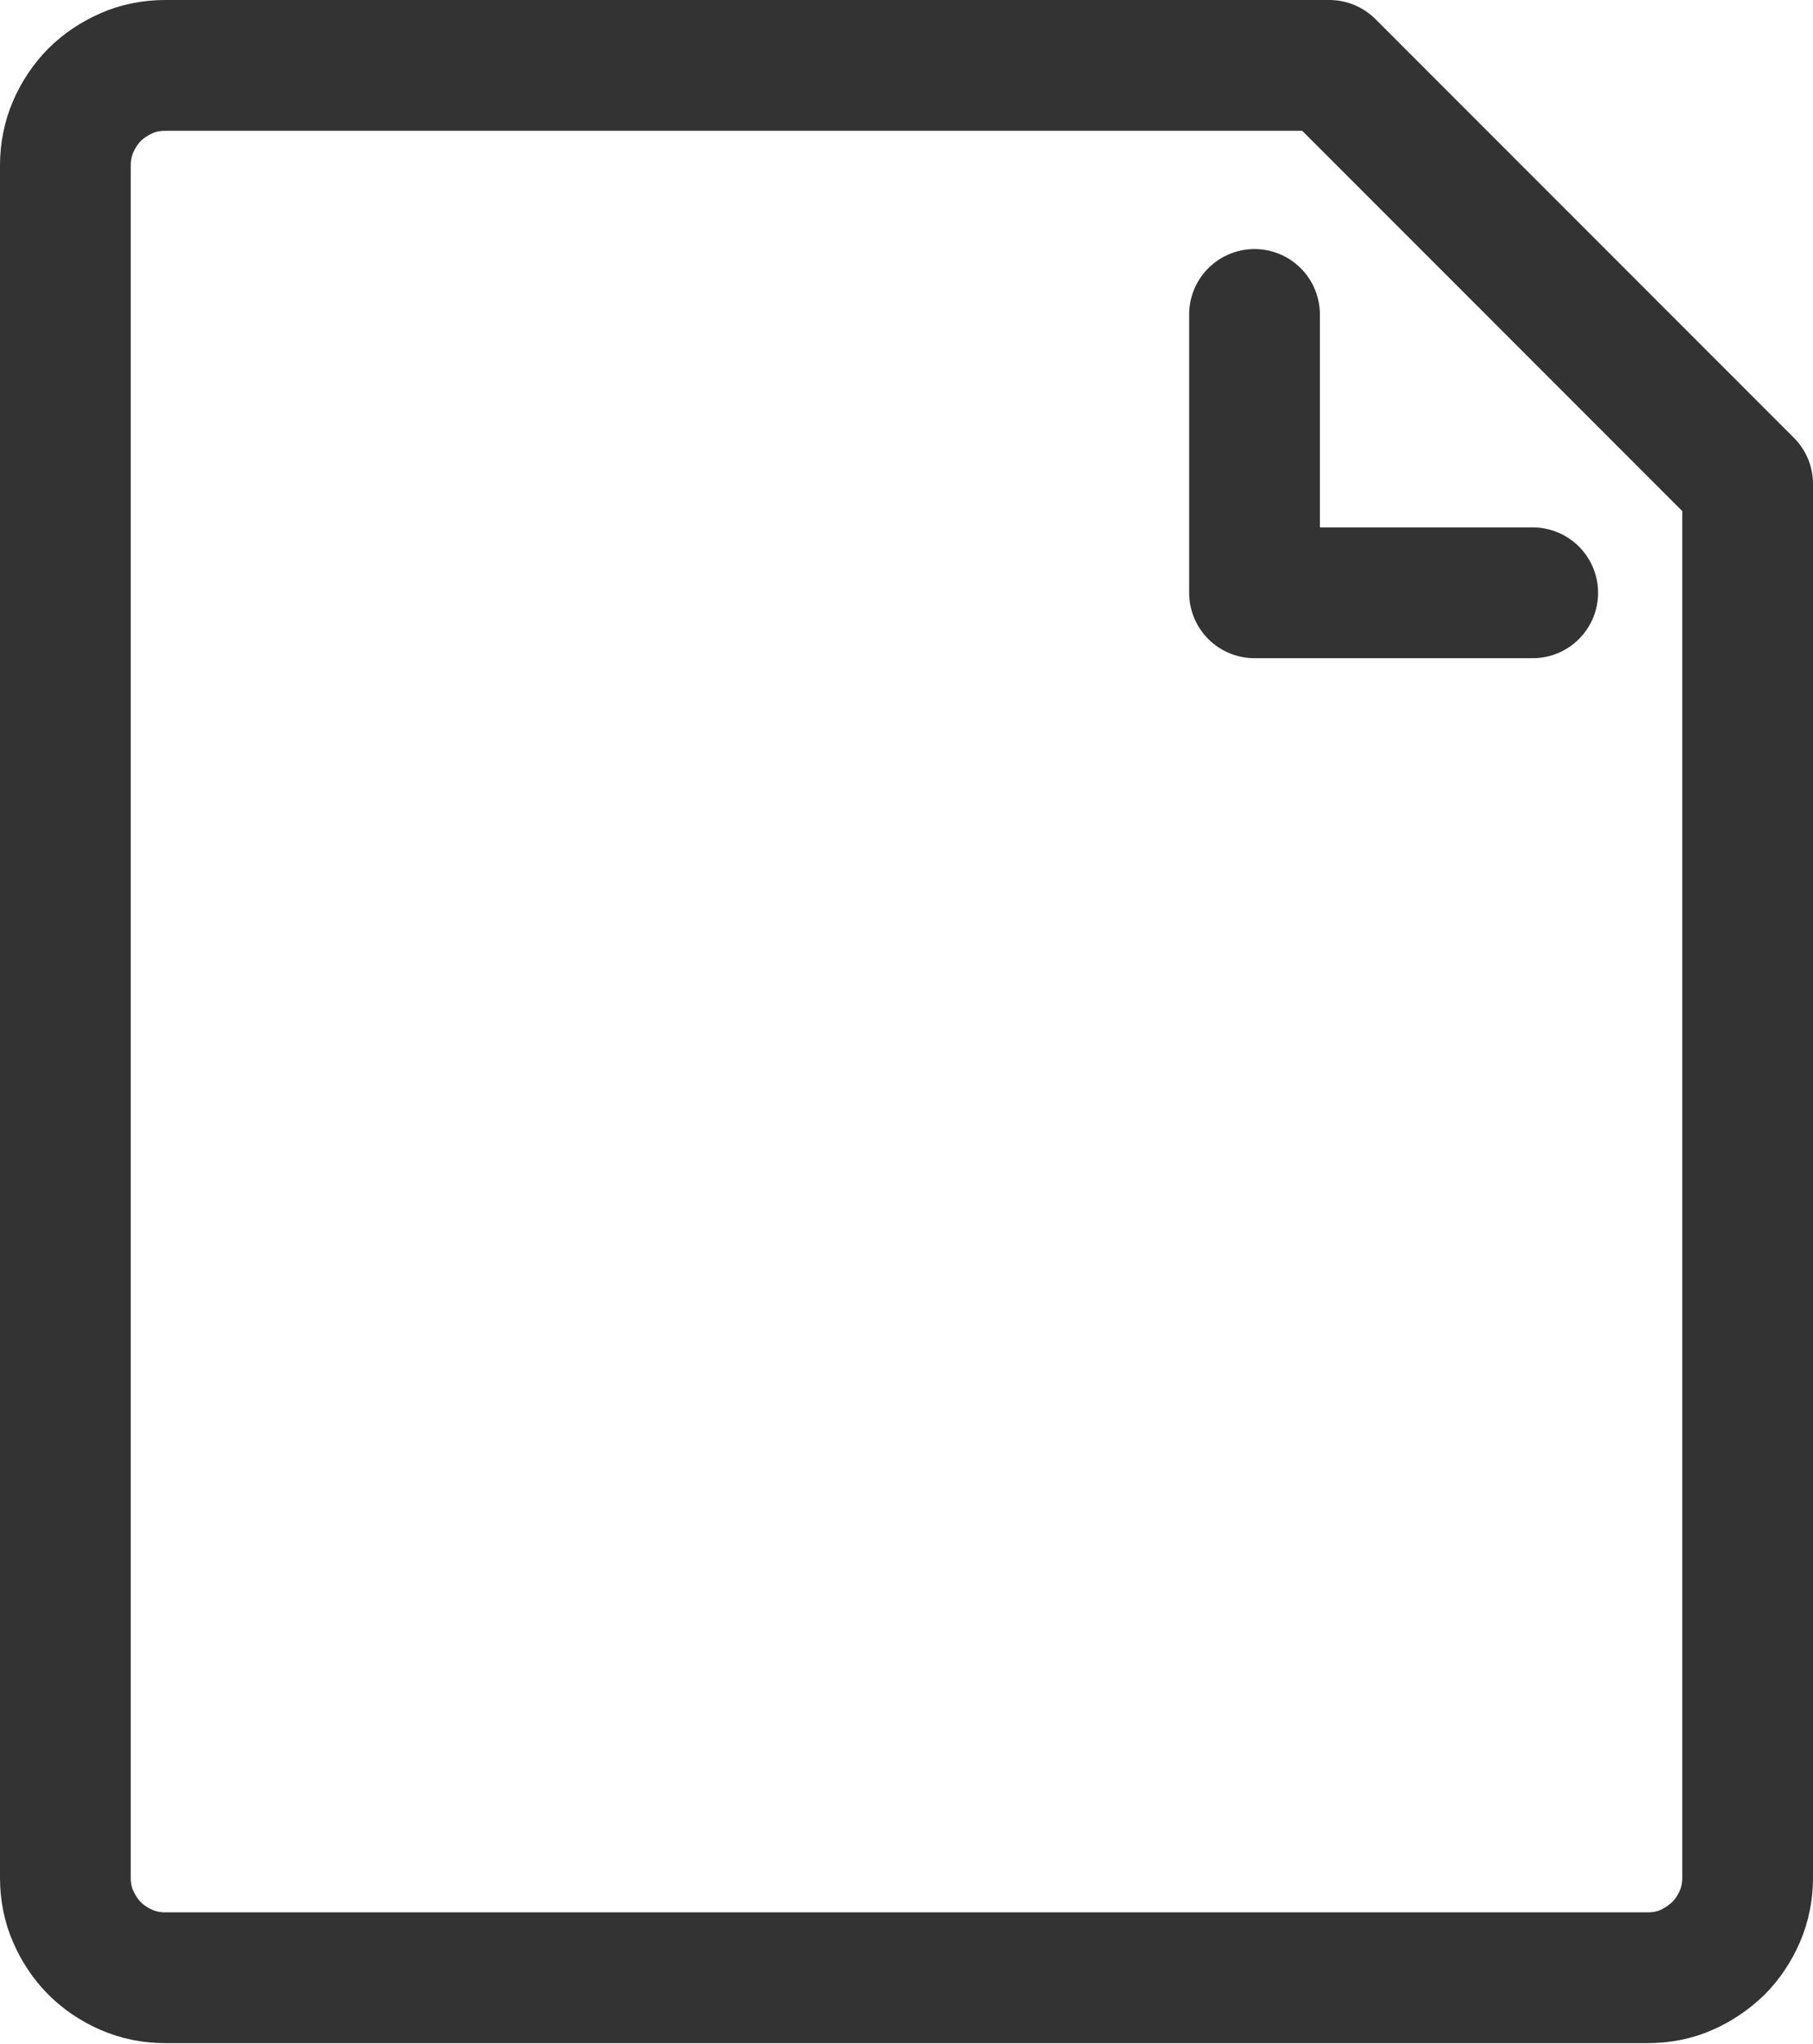
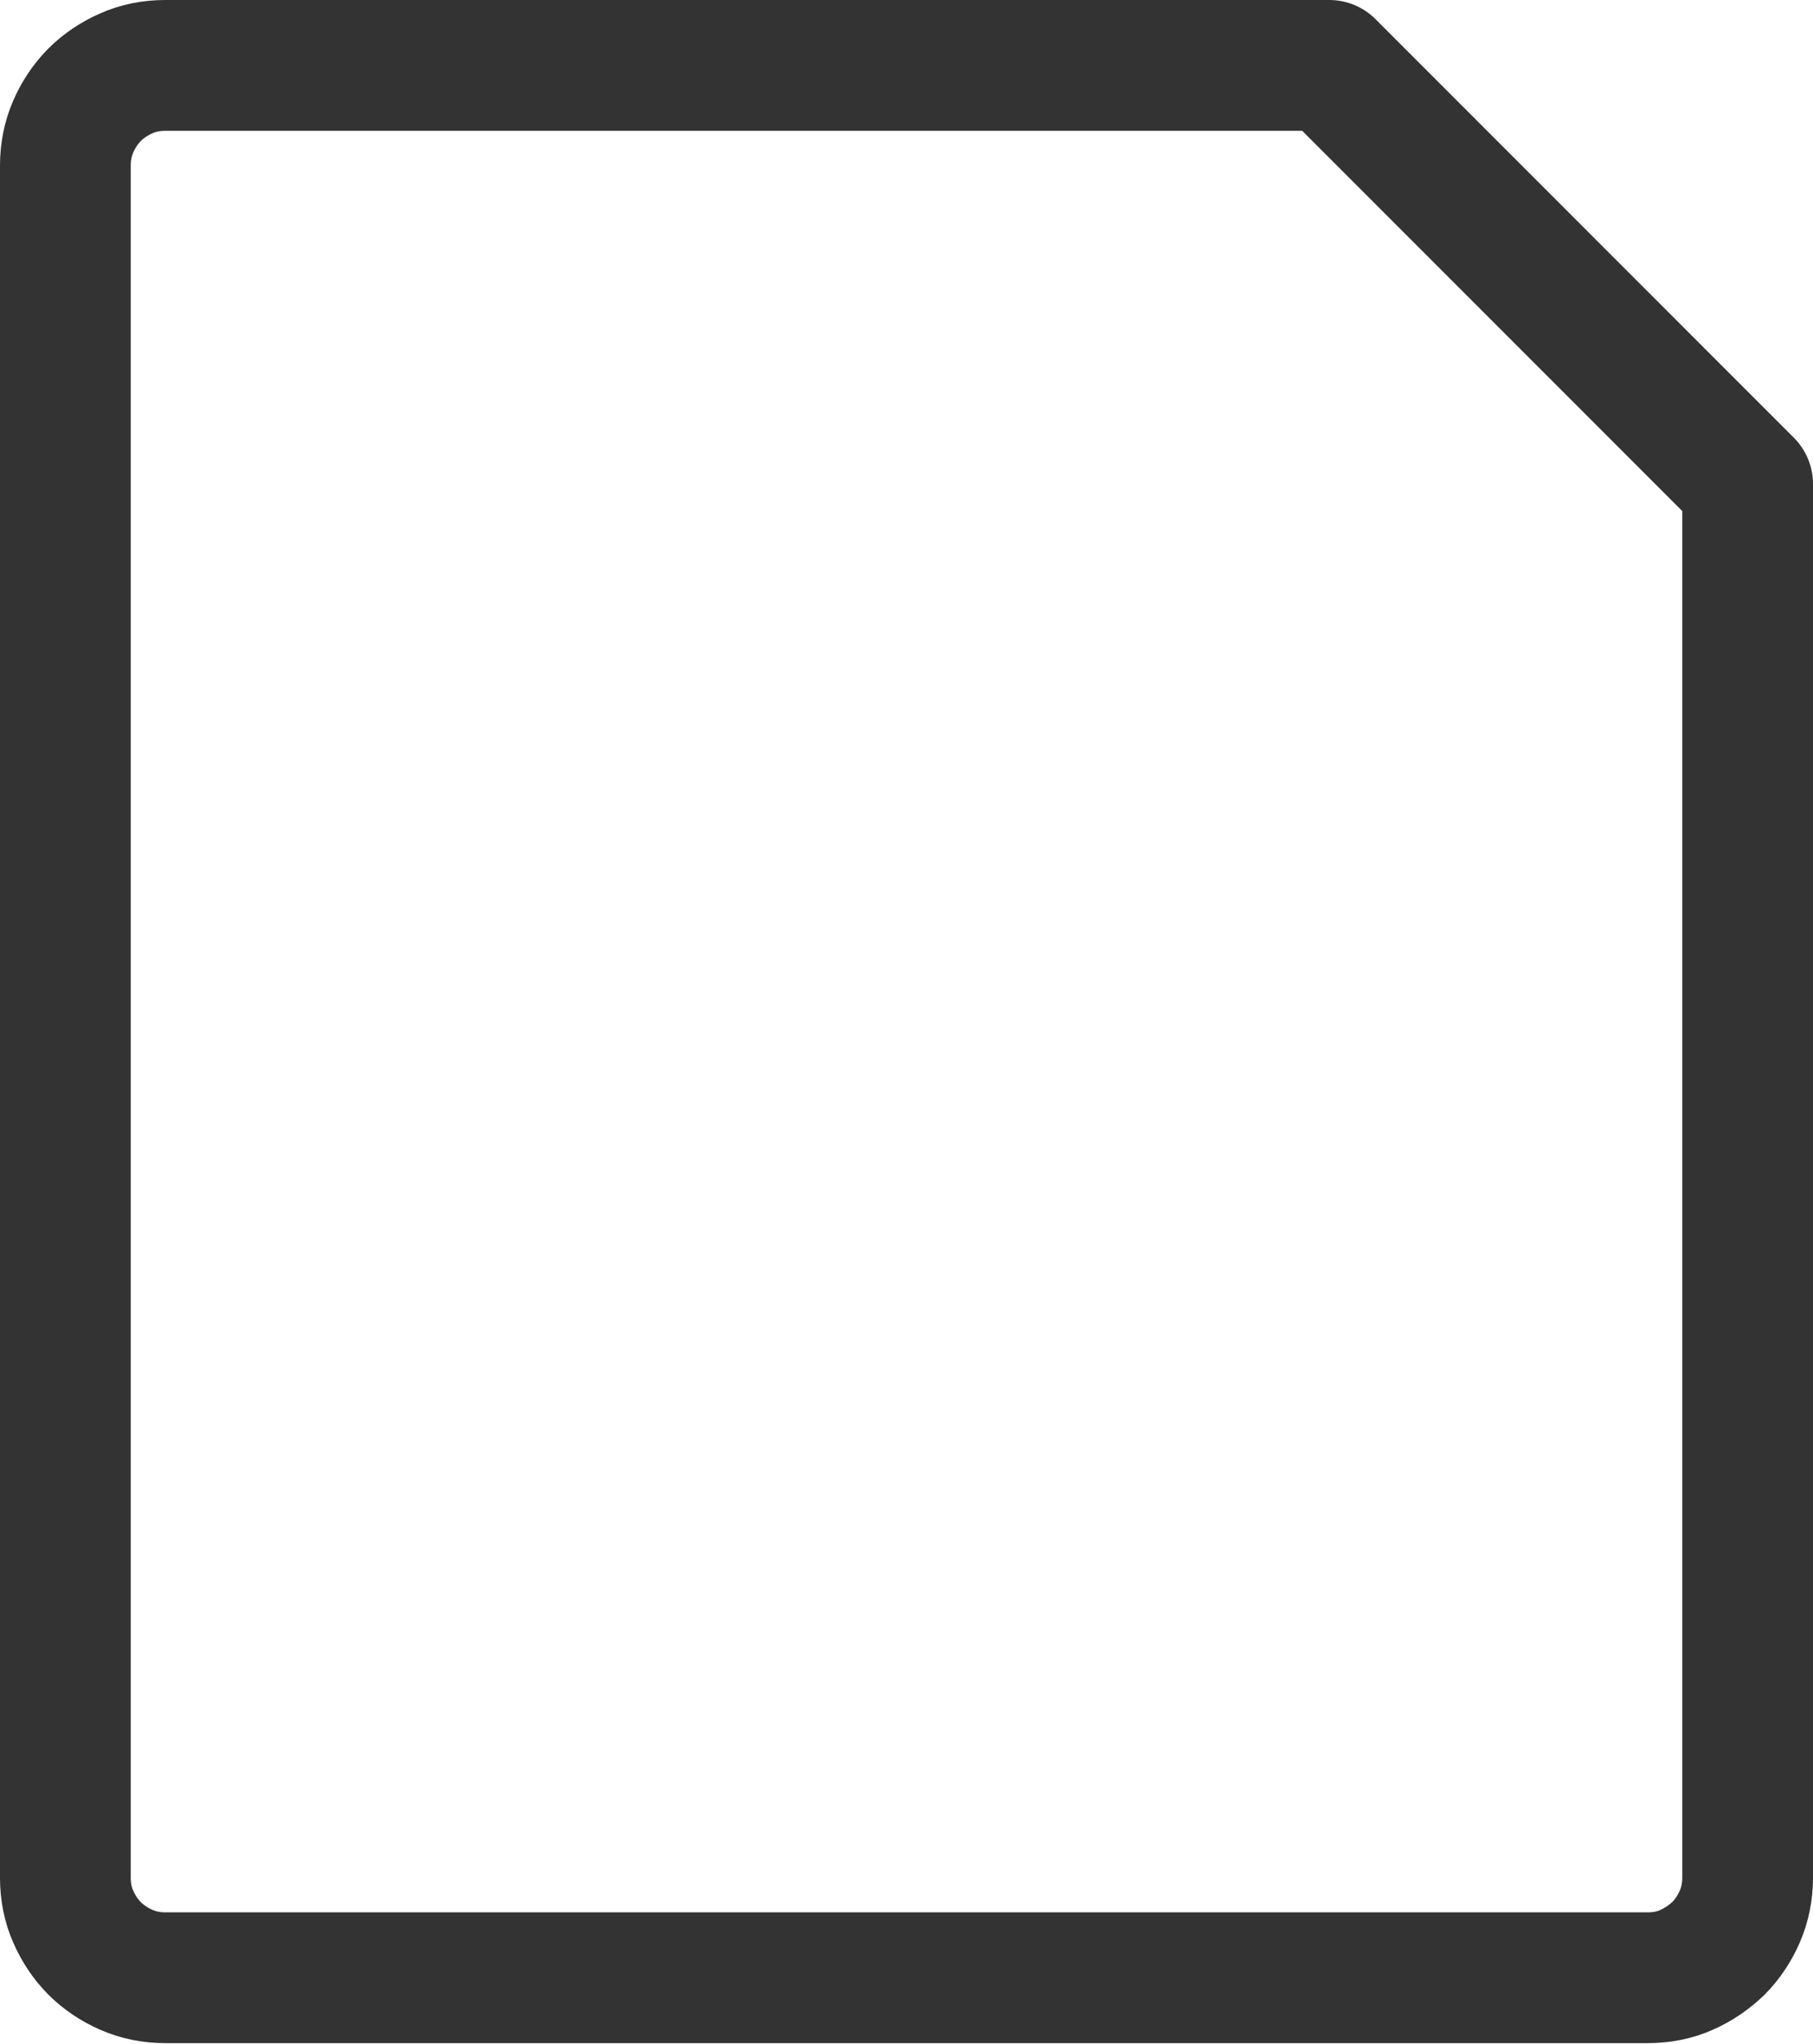
<svg xmlns="http://www.w3.org/2000/svg" id="_레이어_2" viewBox="0 0 34.67 39.06">
  <defs>
    <style>.cls-1{fill:none;stroke:#333;stroke-linecap:round;stroke-linejoin:round;stroke-width:2.5px;}</style>
  </defs>
  <g id="_레이어_1-2">
    <g>
      <path class="cls-1" d="M1.25,30.4v5.49c0,.26,.05,.52,.15,.74,.1,.23,.24,.44,.41,.61,.17,.17,.38,.31,.61,.41,.23,.1,.48,.15,.74,.15H31.51c.26,0,.52-.05,.74-.15,.23-.1,.43-.24,.61-.41,.17-.17,.31-.38,.41-.61,.1-.23,.15-.48,.15-.74V9.25l-2-2-2-2-2-2-2-2H3.16c-.26,0-.52,.05-.74,.15-.23,.1-.44,.24-.61,.41-.17,.17-.31,.38-.41,.61-.1,.23-.15,.48-.15,.74V30.4Z" />
-       <polyline class="cls-1" points="29.31 11.33 23.99 11.33 23.99 6.01" />
    </g>
  </g>
</svg>